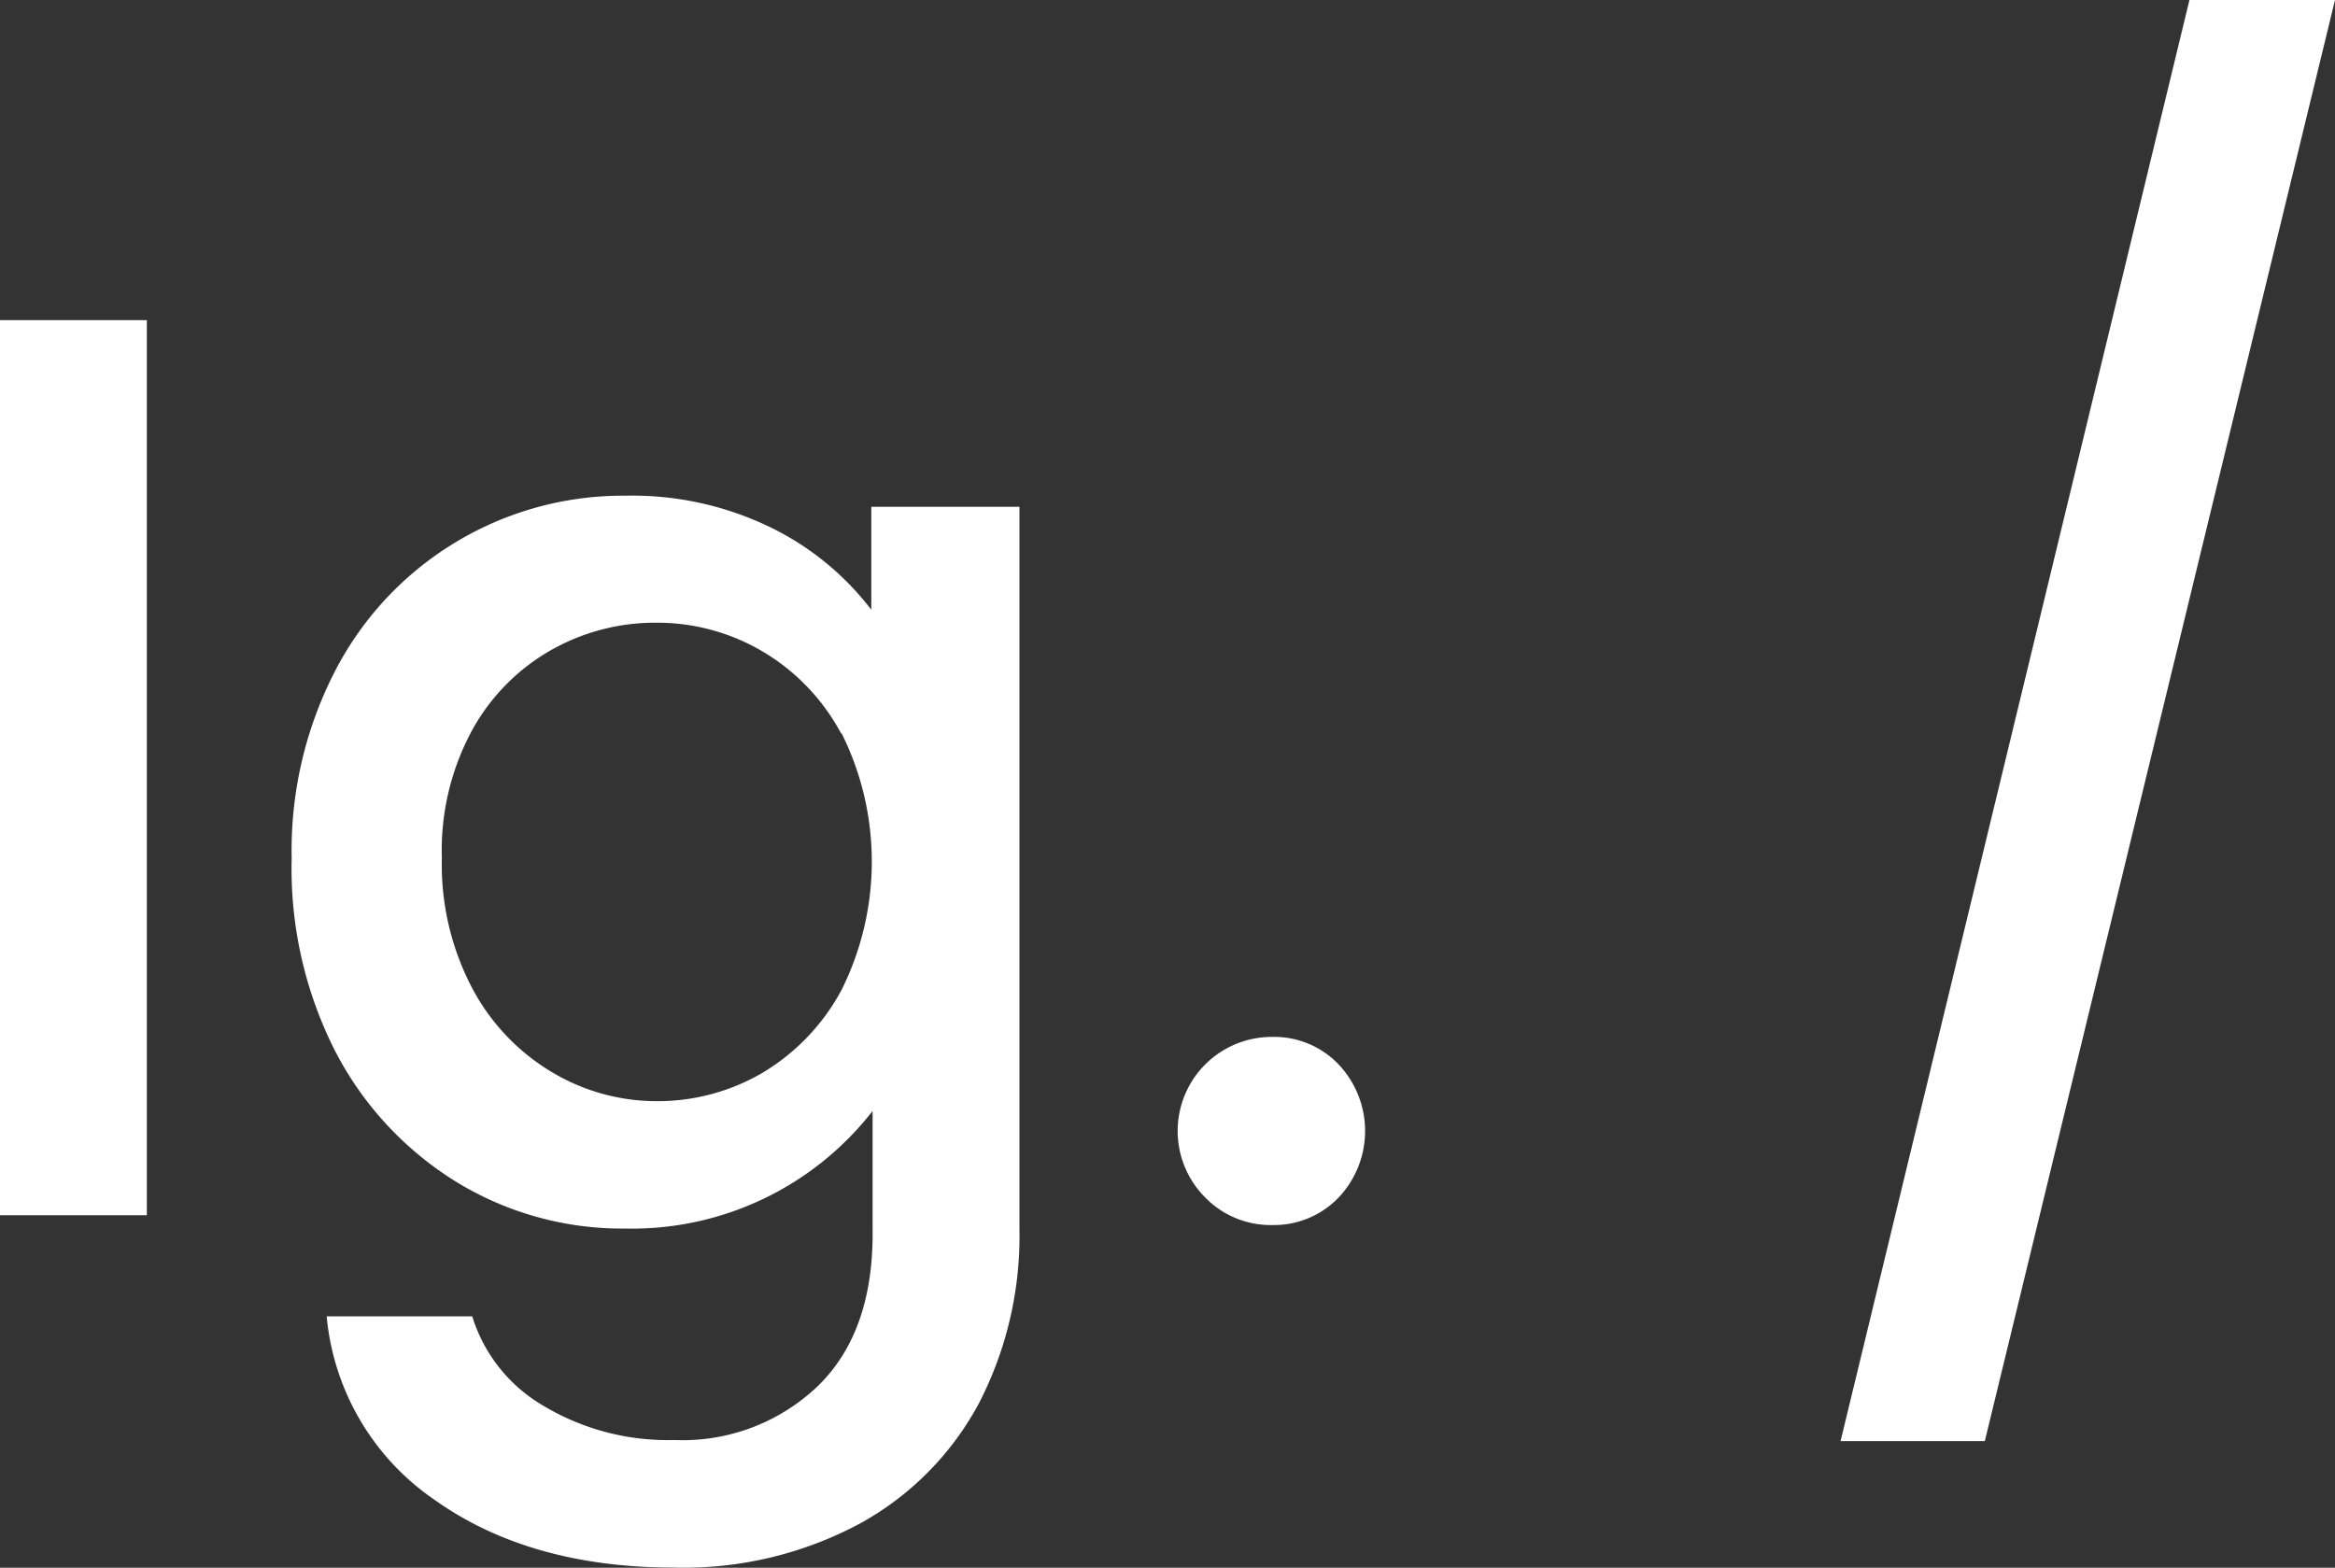
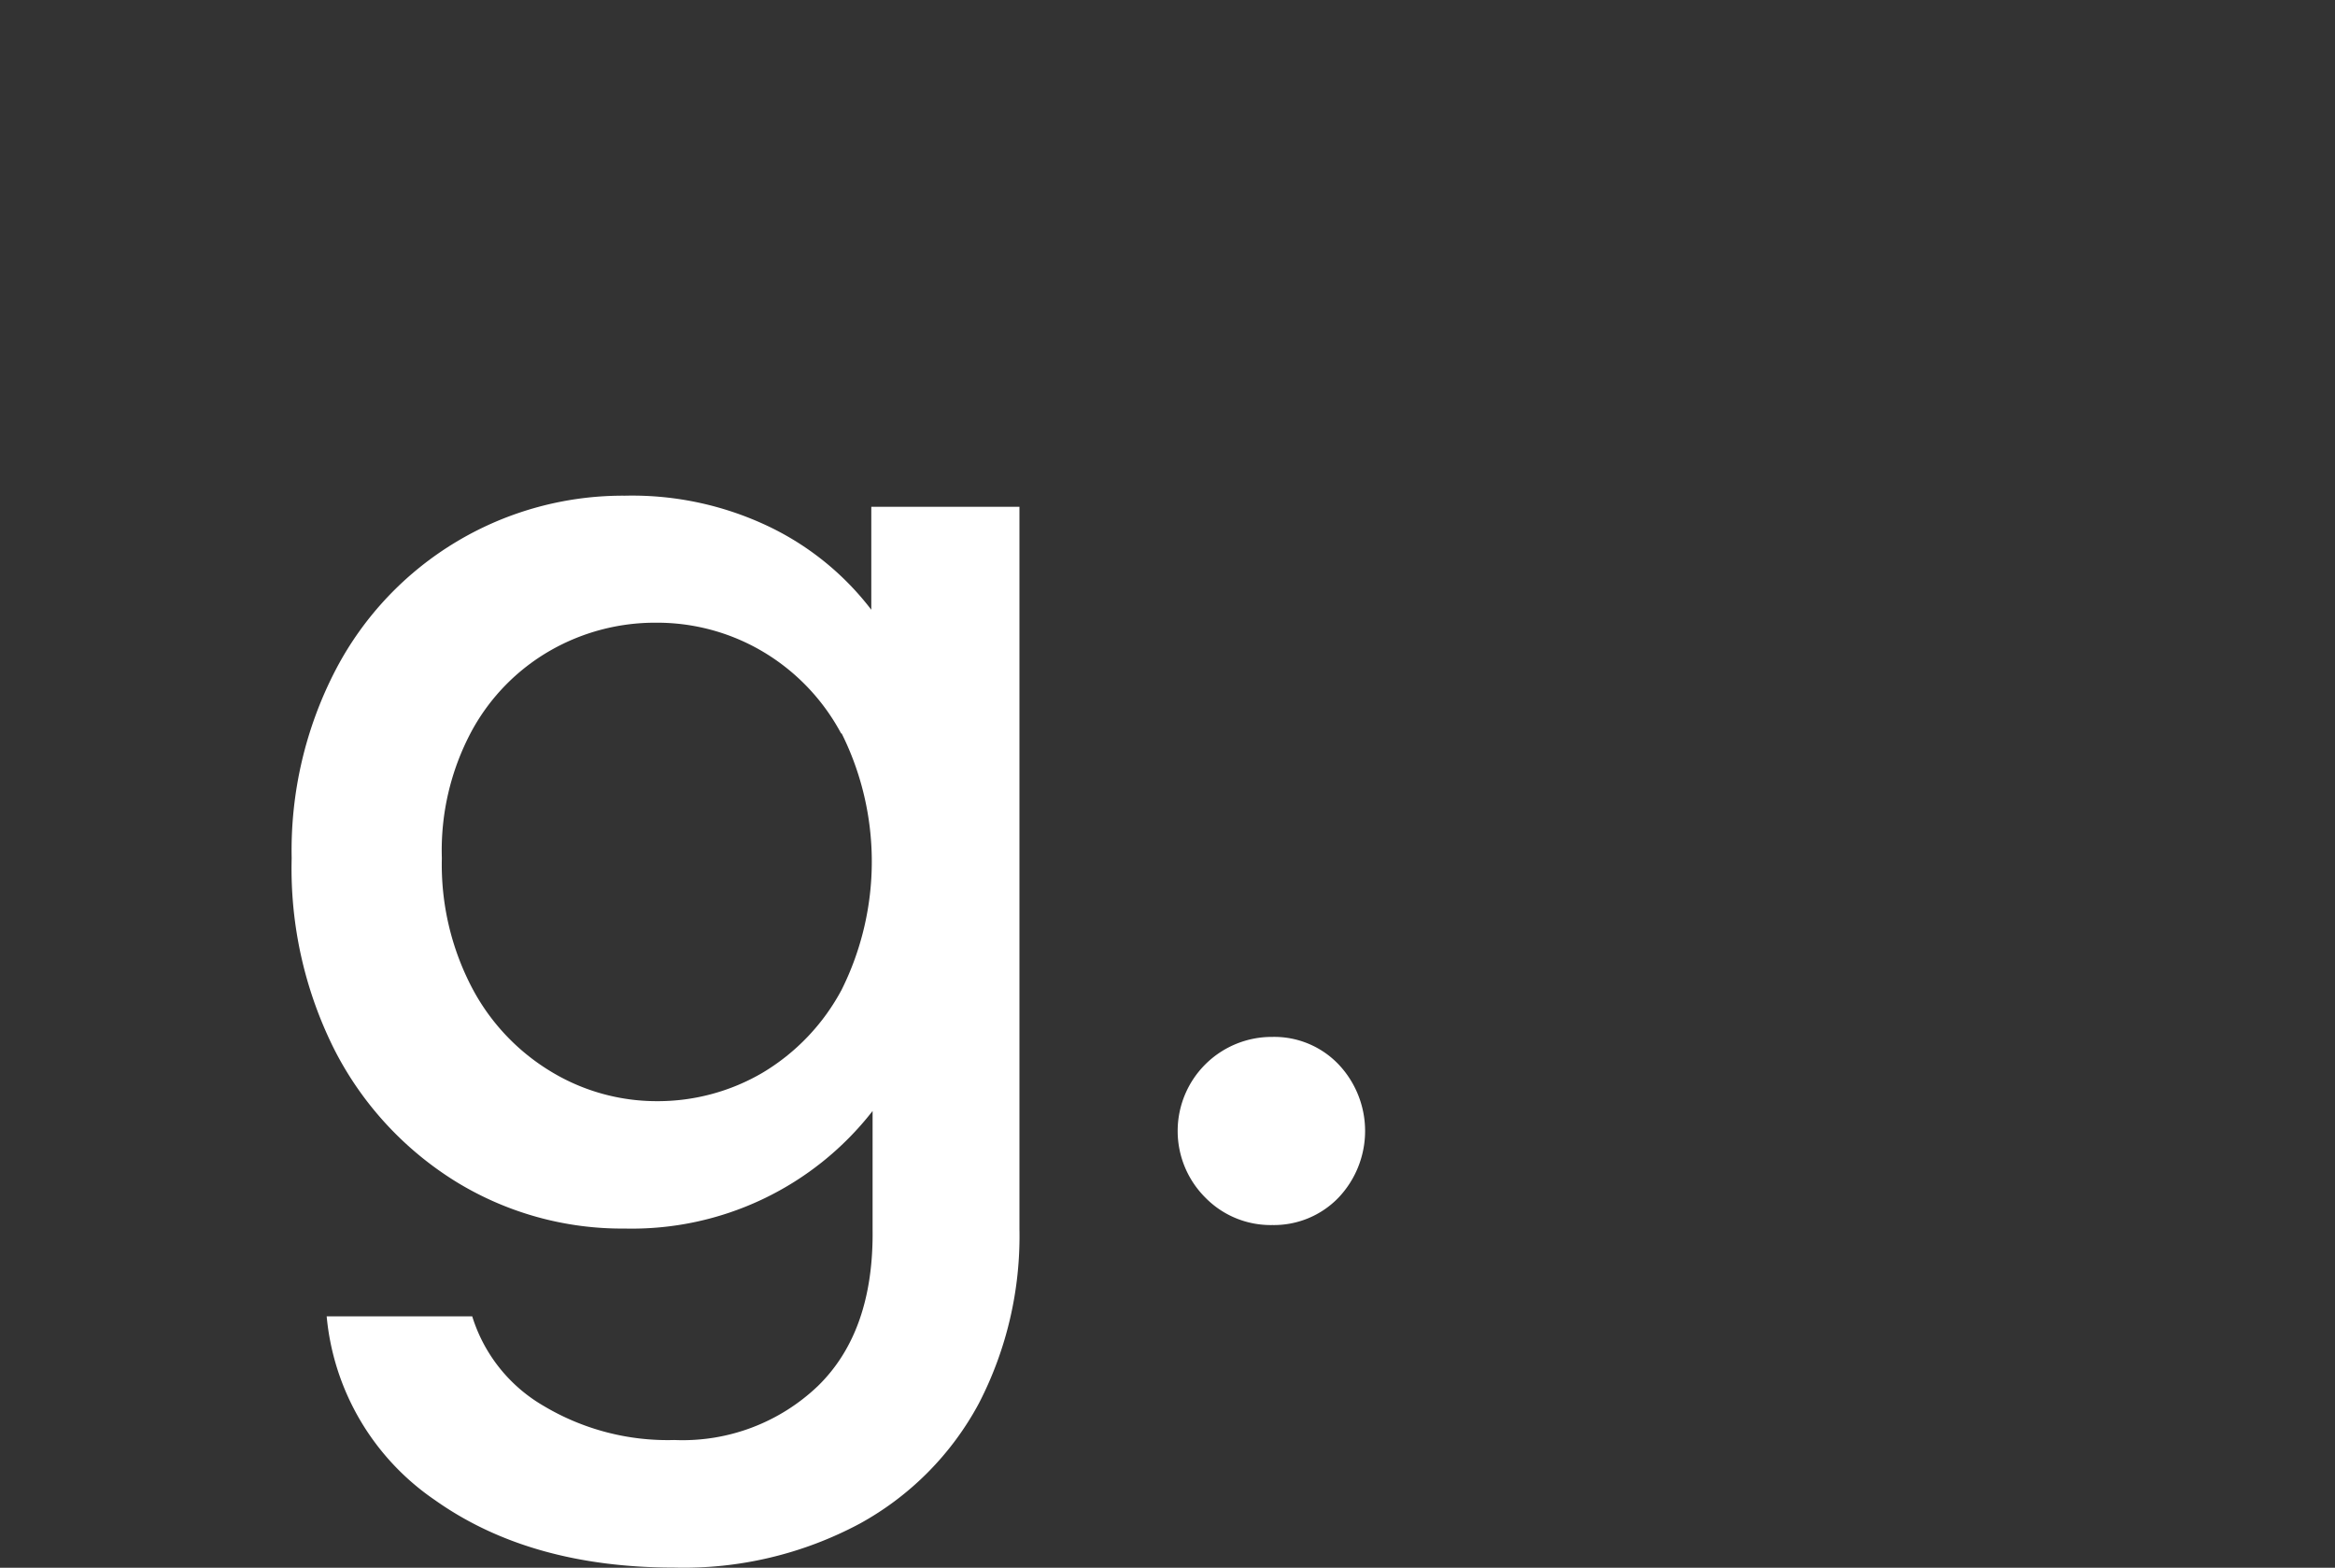
<svg xmlns="http://www.w3.org/2000/svg" id="Camada_1" data-name="Camada 1" viewBox="0 0 126.09 84.67">
  <rect x="0" y="0" width="126.09" height="84.67" fill="#333333" stroke="none" />
  <defs>
    <style>.cls-1{fill:#fff;}</style>
  </defs>
-   <path class="cls-1" d="M12.07,17.29V65.63H4.14V17.29Z" transform="translate(-4.14 0)" />
+   <path class="cls-1" d="M12.07,17.29V65.63V17.29Z" transform="translate(-4.14 0)" />
  <path class="cls-1" d="M45.81,28.51a15.26,15.26,0,0,1,5.38,4.42V27.37h8v39A19.66,19.66,0,0,1,57,75.79a16.06,16.06,0,0,1-6.44,6.5,20.13,20.13,0,0,1-10,2.37q-7.8,0-12.94-3.65a13.51,13.51,0,0,1-5.84-9.92h7.86a8.49,8.49,0,0,0,3.86,4.84,13.07,13.07,0,0,0,7.06,1.84,10.57,10.57,0,0,0,7.75-2.92c2-1.95,3-4.77,2.95-8.48V60a16.47,16.47,0,0,1-13.37,6.35,17.13,17.13,0,0,1-9.14-2.54,18,18,0,0,1-6.54-7.1,21.78,21.78,0,0,1-2.32-10.36,21.13,21.13,0,0,1,2.4-10.22,17.5,17.5,0,0,1,15.6-9.36A17.12,17.12,0,0,1,45.81,28.51Zm3.75,11.1a11.37,11.37,0,0,0-4.28-4.45,11.2,11.2,0,0,0-5.7-1.53,11.39,11.39,0,0,0-5.7,1.49A11.13,11.13,0,0,0,29.6,39.5,13.62,13.62,0,0,0,28,46.35a14.34,14.34,0,0,0,1.63,7,11.57,11.57,0,0,0,4.31,4.55,11,11,0,0,0,5.67,1.57,11.2,11.2,0,0,0,5.7-1.53,11.55,11.55,0,0,0,4.28-4.49,15.53,15.53,0,0,0,0-13.84Z" transform="translate(-4.14 0)" />
  <path class="cls-1" d="M69.24,64.69A5.08,5.08,0,0,1,72.85,56a4.8,4.8,0,0,1,3.55,1.46,5.23,5.23,0,0,1,0,7.24,4.84,4.84,0,0,1-3.55,1.46A4.93,4.93,0,0,1,69.24,64.69Z" transform="translate(-4.14 0)" />
-   <path class="cls-1" d="M130.23,0,111.32,77.83h-7.79L122.37,0Z" transform="translate(-4.14 0)" />
</svg>